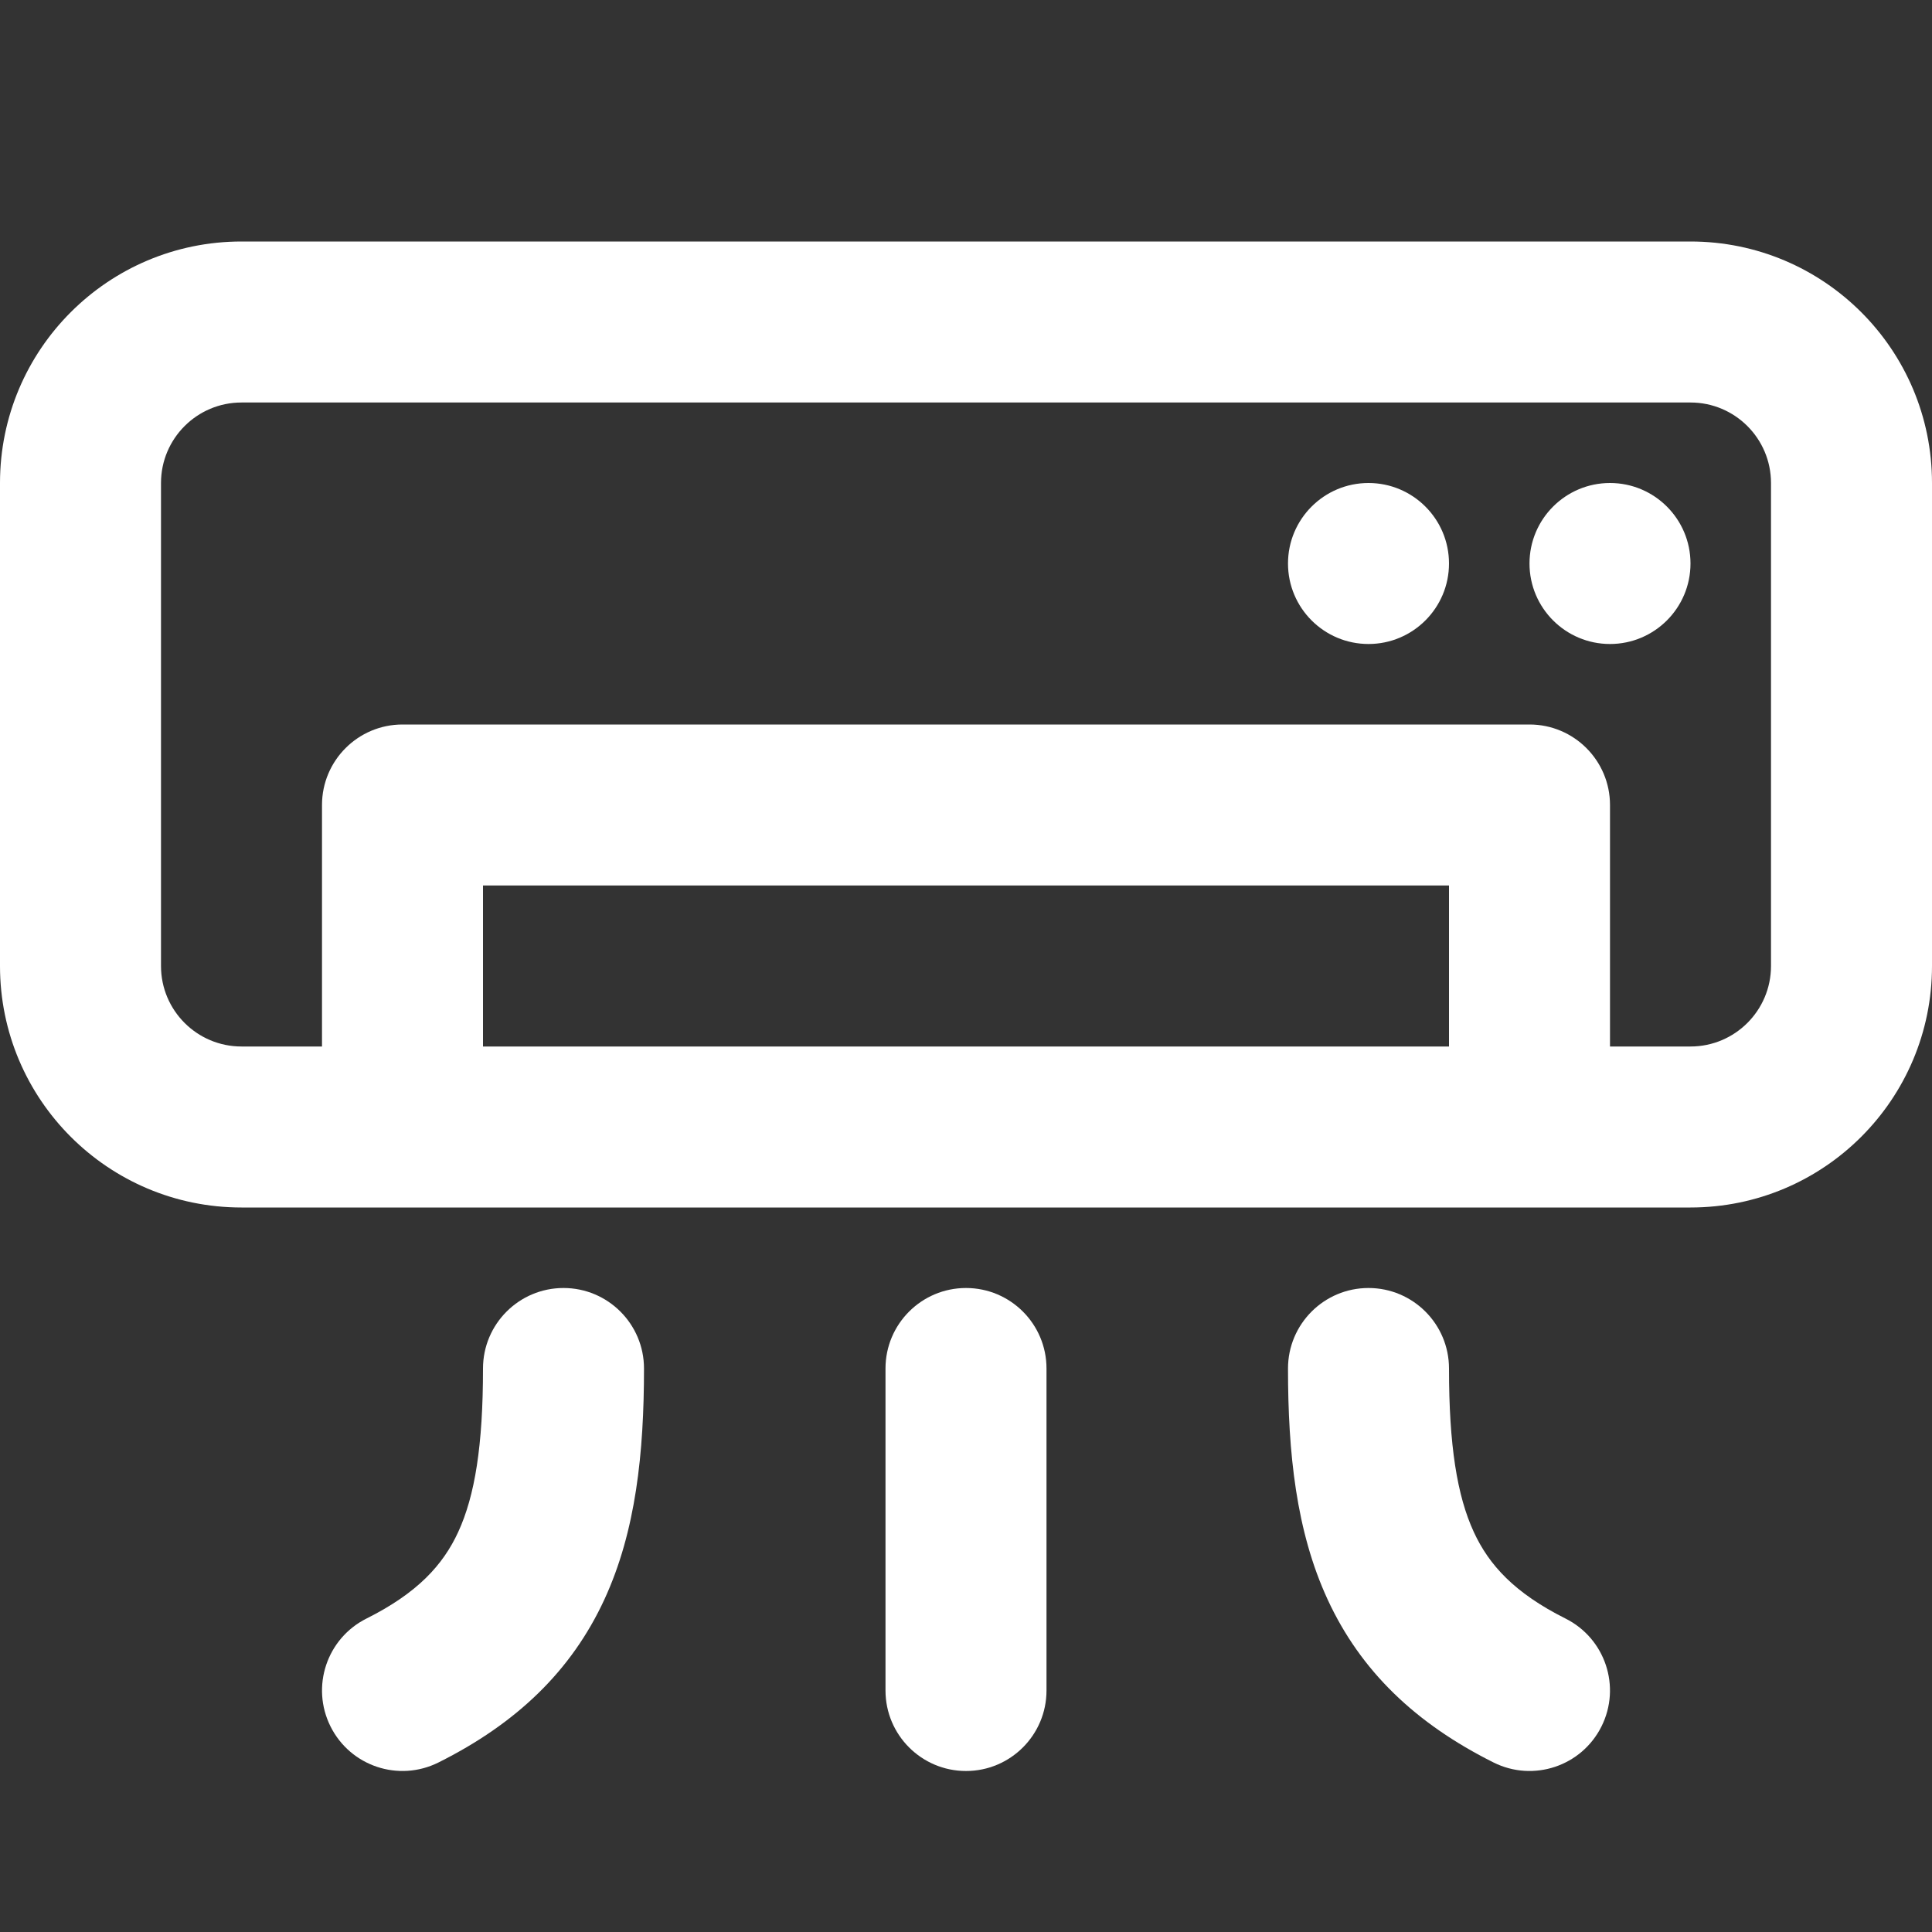
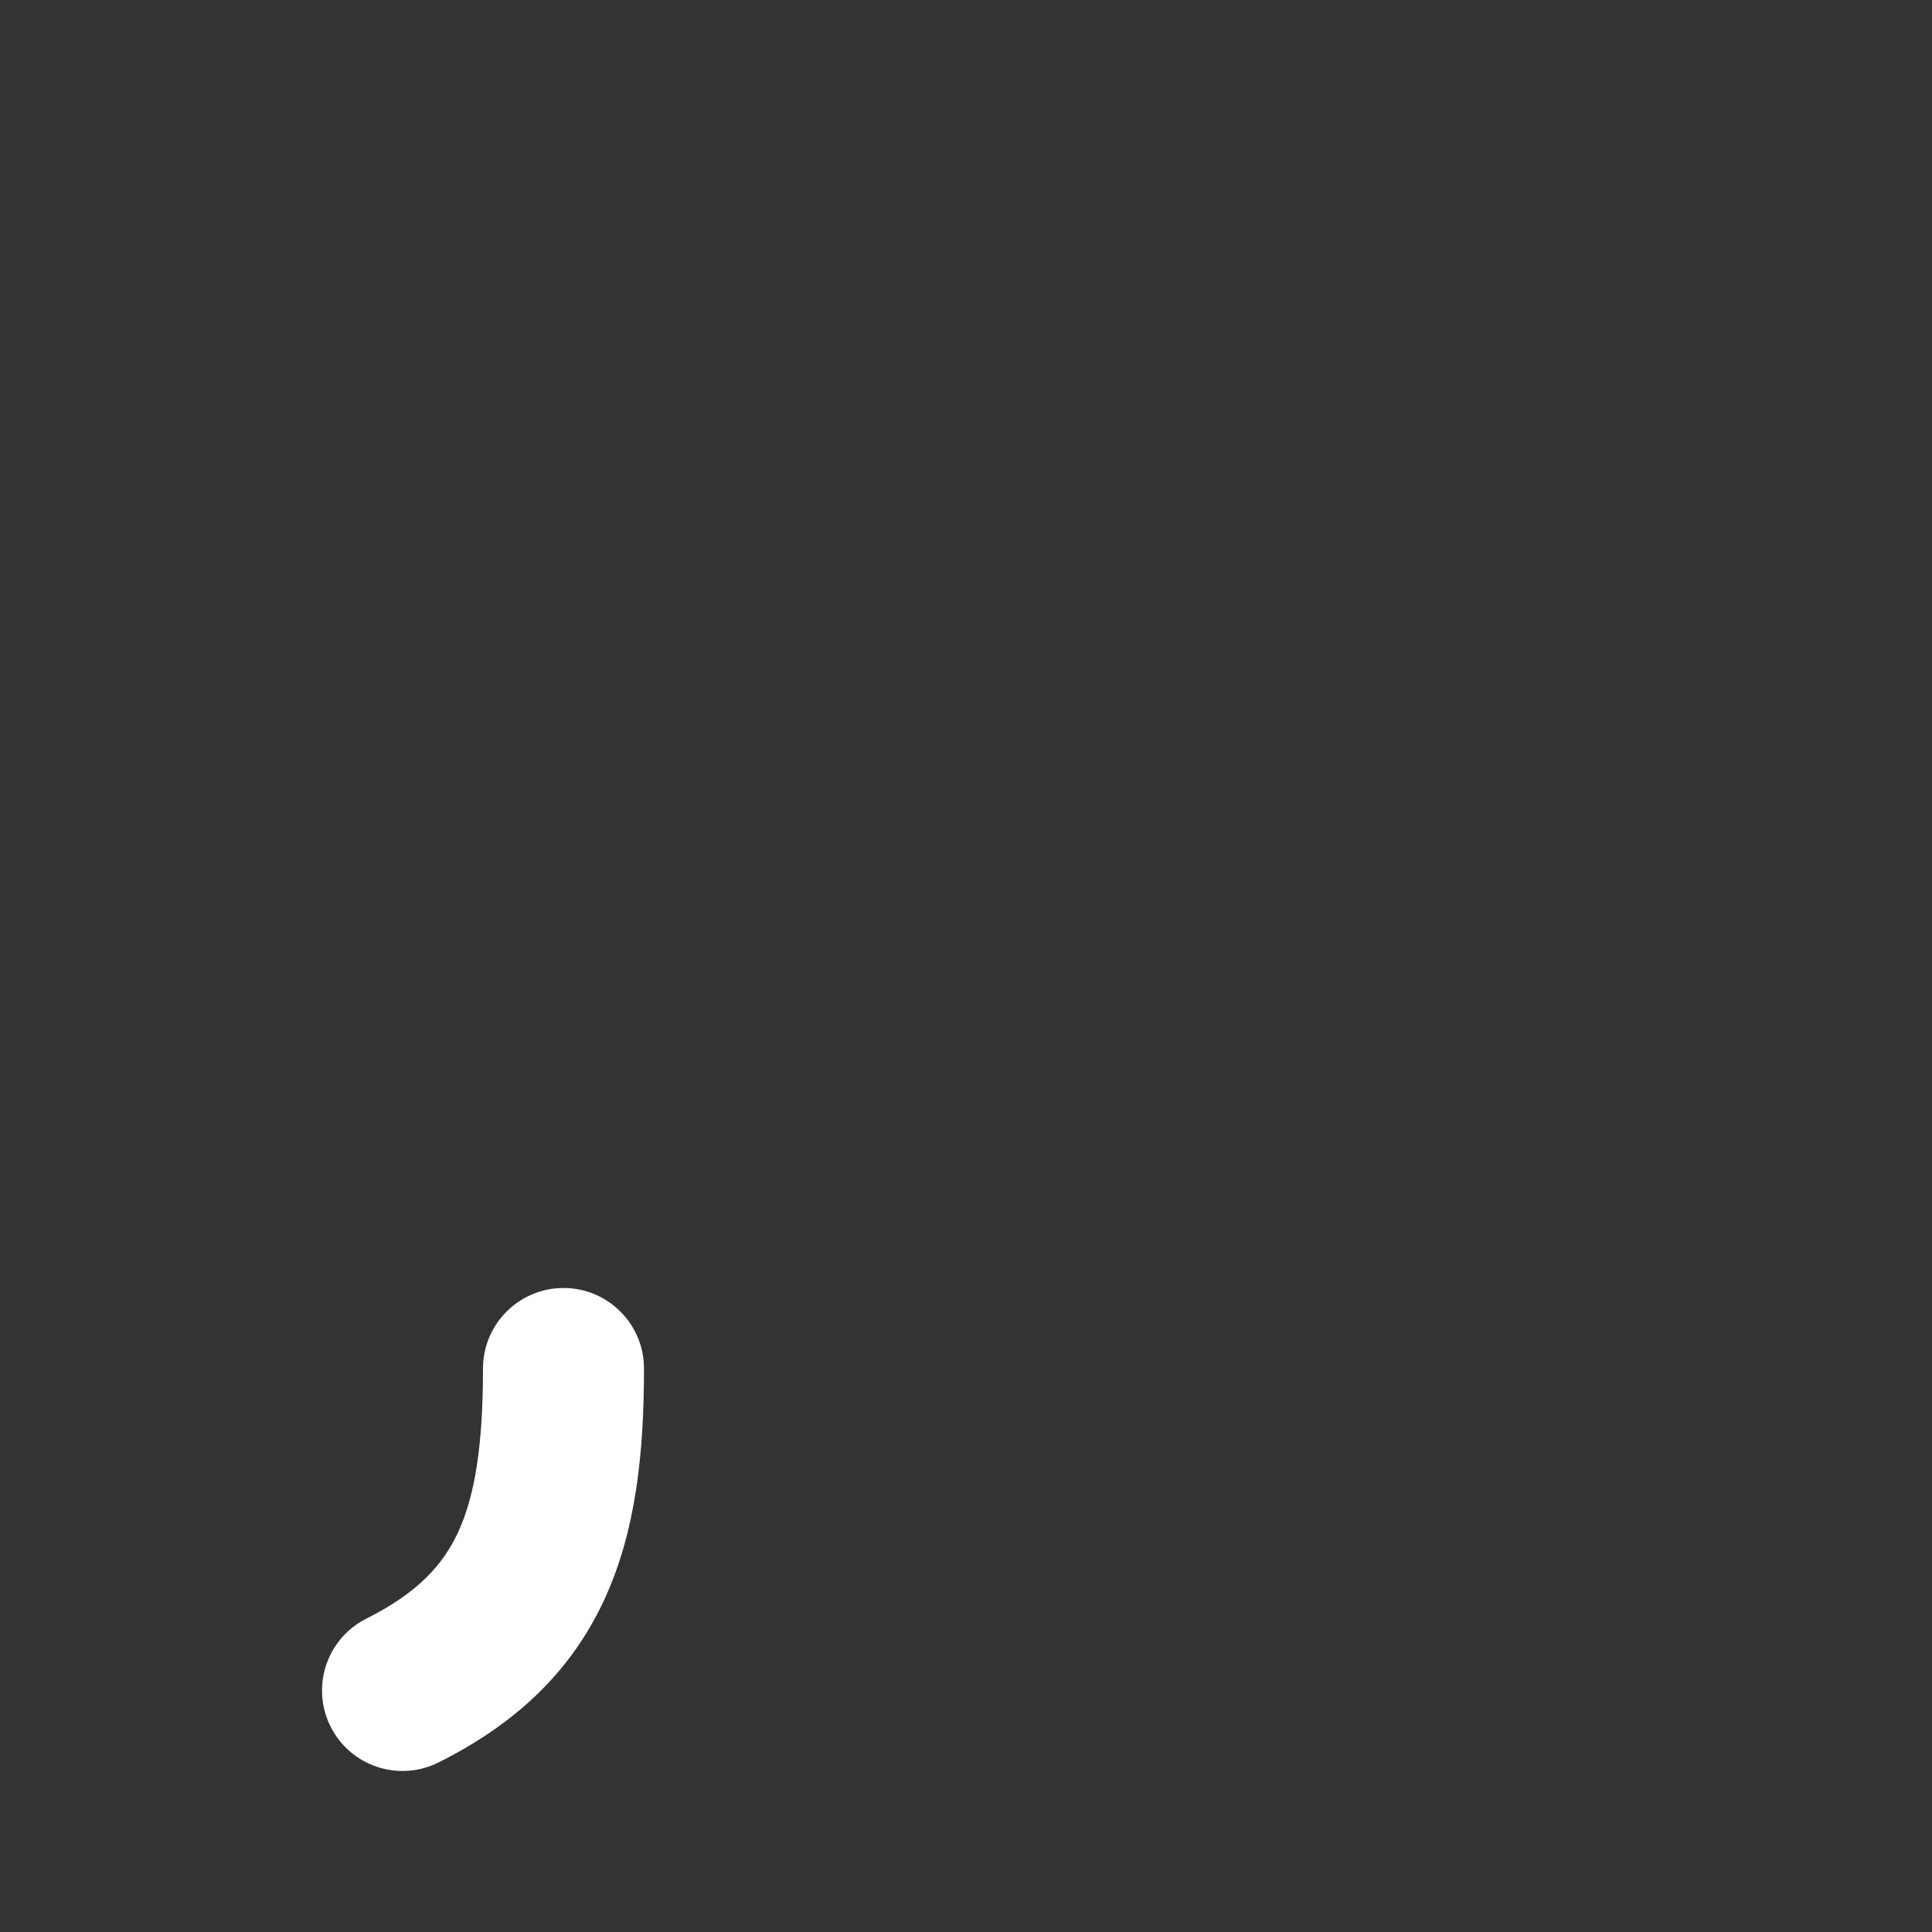
<svg xmlns="http://www.w3.org/2000/svg" width="24" height="24" viewBox="0 0 24 24" fill="none">
  <rect x="0" y="0" width="24" height="24" fill="#333333" stroke="none" />
-   <path d="M17 8C17.552 8 18 7.552 18 7C18 6.448 17.552 6 17 6C16.448 6 16 6.448 16 7C16 7.552 16.448 8 17 8Z" fill="white" />
-   <path d="M21 7C21 7.552 20.552 8 20 8C19.448 8 19 7.552 19 7C19 6.448 19.448 6 20 6C20.552 6 21 6.448 21 7Z" fill="white" />
-   <path d="M3 3C1.343 3 0 4.343 0 6V12C0 13.657 1.343 15 3 15H21C22.657 15 24 13.657 24 12V6C24 4.343 22.657 3 21 3H3ZM2 6C2 5.448 2.448 5 3 5H21C21.552 5 22 5.448 22 6V12C22 12.552 21.552 13 21 13H20V10C20 9.448 19.552 9 19 9H5C4.448 9 4 9.448 4 10V13H3C2.448 13 2 12.552 2 12V6ZM6 11H18V13H6V11Z" fill="white" />
-   <path d="M13 17C13 16.448 12.552 16 12 16C11.448 16 11 16.448 11 17V21C11 21.552 11.448 22 12 22C12.552 22 13 21.552 13 21V17Z" fill="white" />
  <path d="M7 16C7.552 16 8 16.448 8 17C8 18.046 7.9 19.02 7.508 19.869C7.097 20.759 6.414 21.411 5.447 21.894C4.953 22.141 4.353 21.941 4.106 21.447C3.859 20.953 4.059 20.353 4.553 20.106C5.186 19.789 5.503 19.441 5.692 19.031C5.9 18.58 6 17.954 6 17C6 16.448 6.448 16 7 16Z" fill="white" />
-   <path d="M16 17C16 16.448 16.448 16 17 16C17.552 16 18 16.448 18 17C18 17.954 18.1 18.58 18.308 19.031C18.497 19.441 18.814 19.789 19.447 20.106C19.941 20.353 20.141 20.953 19.894 21.447C19.647 21.941 19.047 22.141 18.553 21.894C17.586 21.411 16.903 20.759 16.492 19.869C16.1 19.02 16 18.046 16 17Z" fill="white" />
</svg>